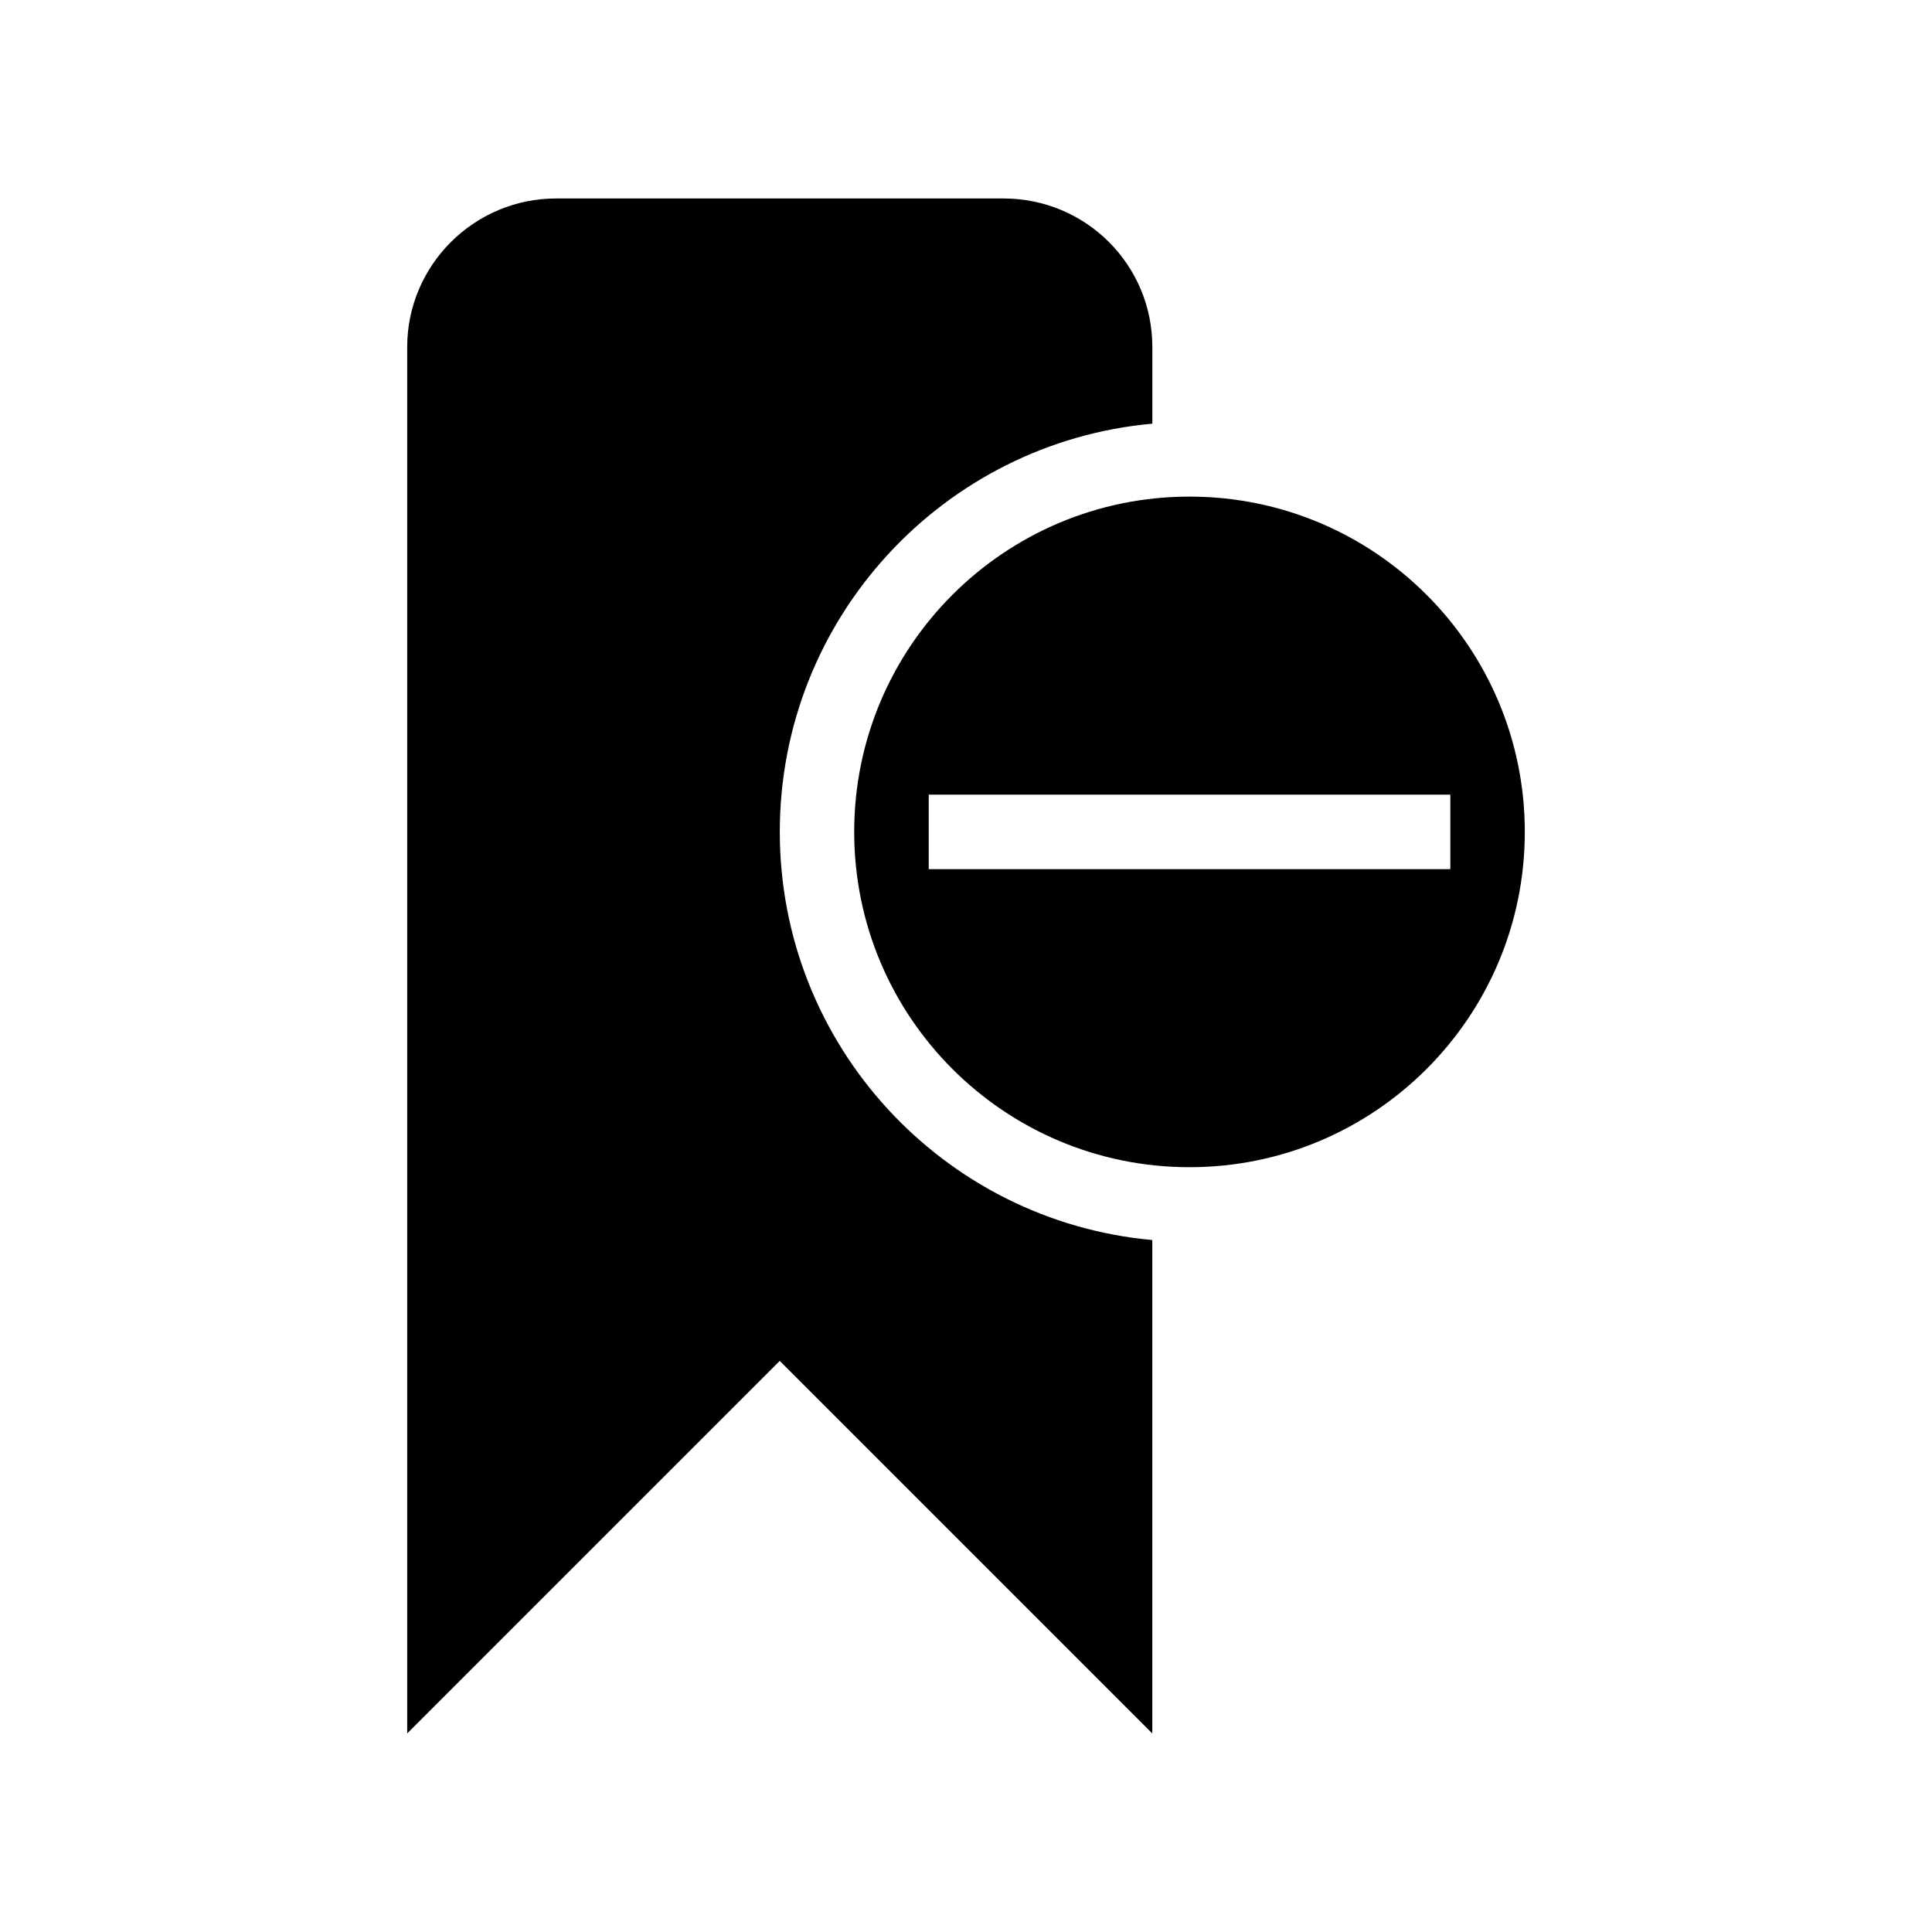
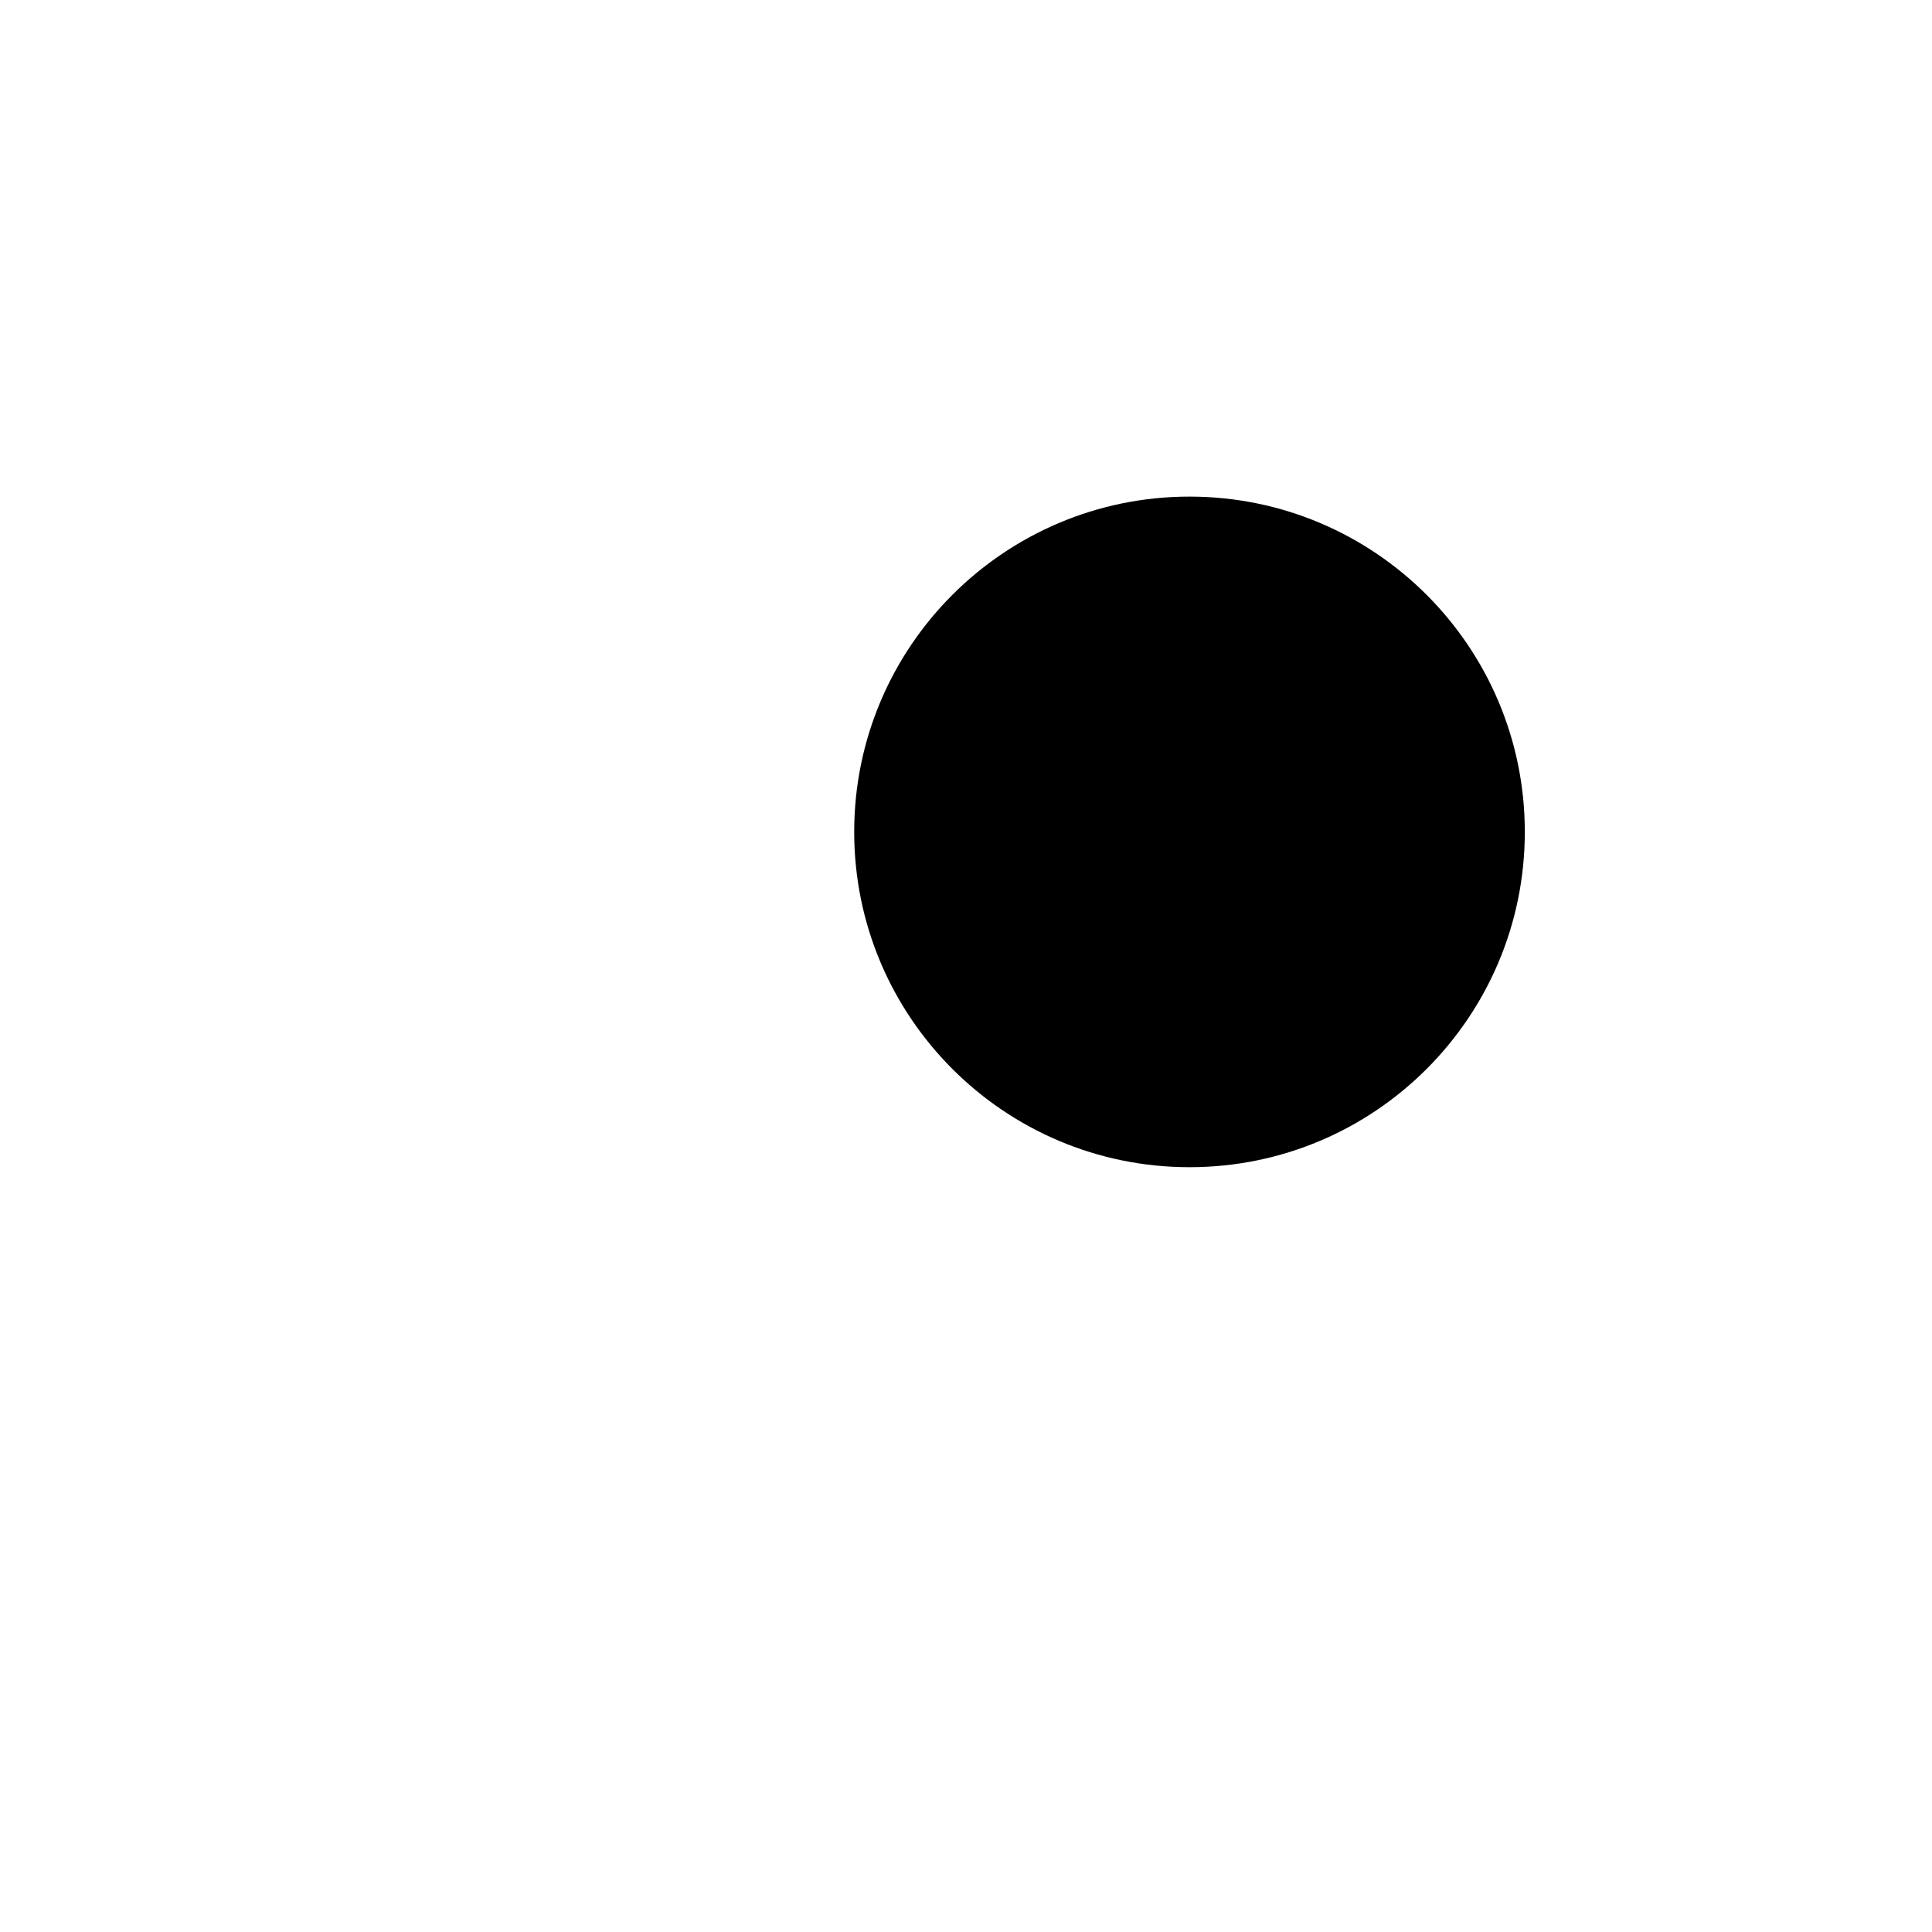
<svg xmlns="http://www.w3.org/2000/svg" fill="#000000" width="800px" height="800px" version="1.1" viewBox="144 144 512 512">
  <g fill-rule="evenodd">
-     <path d="m459.23 453.32c-49.066 0-88.859-39.785-88.859-88.855 0-49.074 39.793-88.859 88.859-88.859 49.074 0 88.859 39.785 88.859 88.859 0 49.066-39.785 88.855-88.859 88.855zm-69.109-98.738v19.75h138.23v-19.75z" />
-     <path d="m449.37 472.62v130.76l-98.73-98.73-98.73 98.73v-367.41c0-21.641 17.672-39.375 39.492-39.375h118.49c21.957 0 39.492 17.637 39.492 39.375v20.305c-55.348 4.992-98.73 51.52-98.73 108.18 0 56.648 43.387 103.17 98.73 108.17l-0.012-0.008z" />
+     <path d="m459.23 453.32c-49.066 0-88.859-39.785-88.859-88.855 0-49.074 39.793-88.859 88.859-88.859 49.074 0 88.859 39.785 88.859 88.859 0 49.066-39.785 88.855-88.859 88.855zm-69.109-98.738v19.75v-19.75z" />
  </g>
</svg>